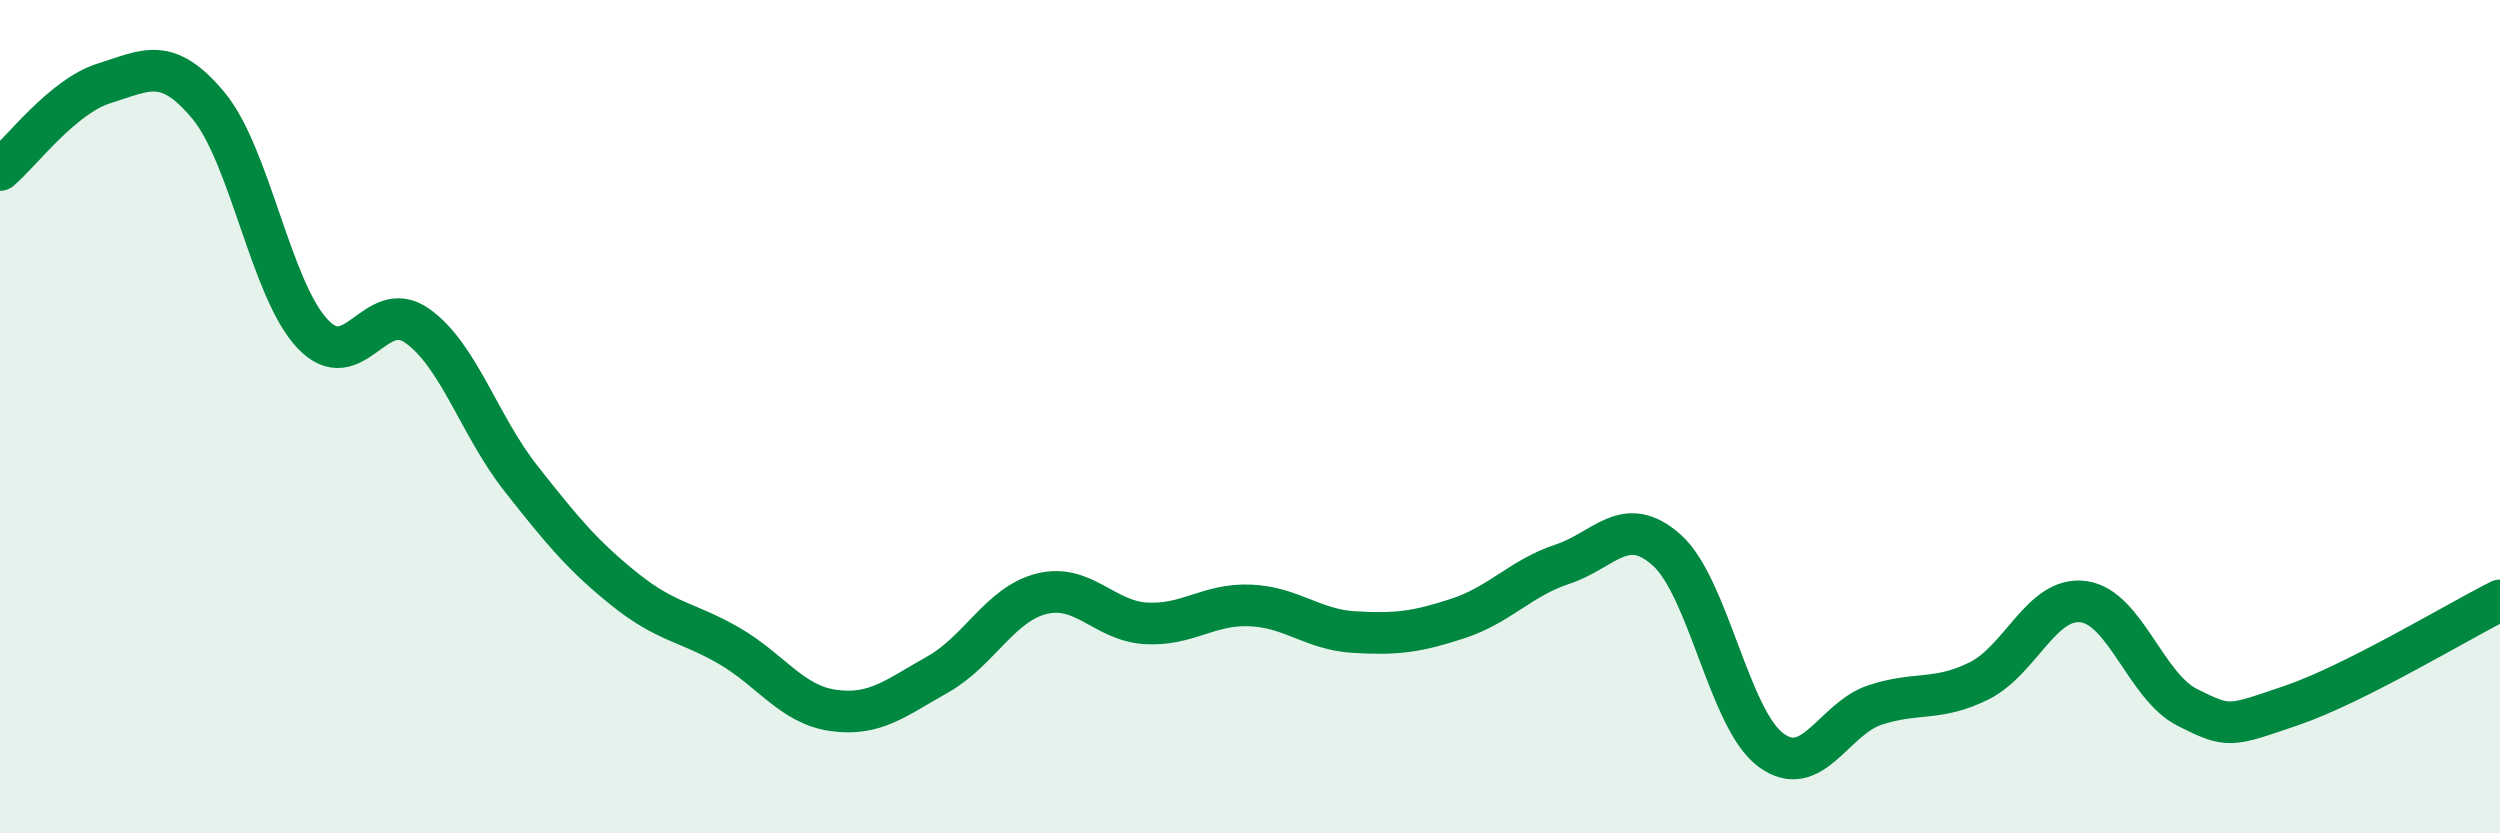
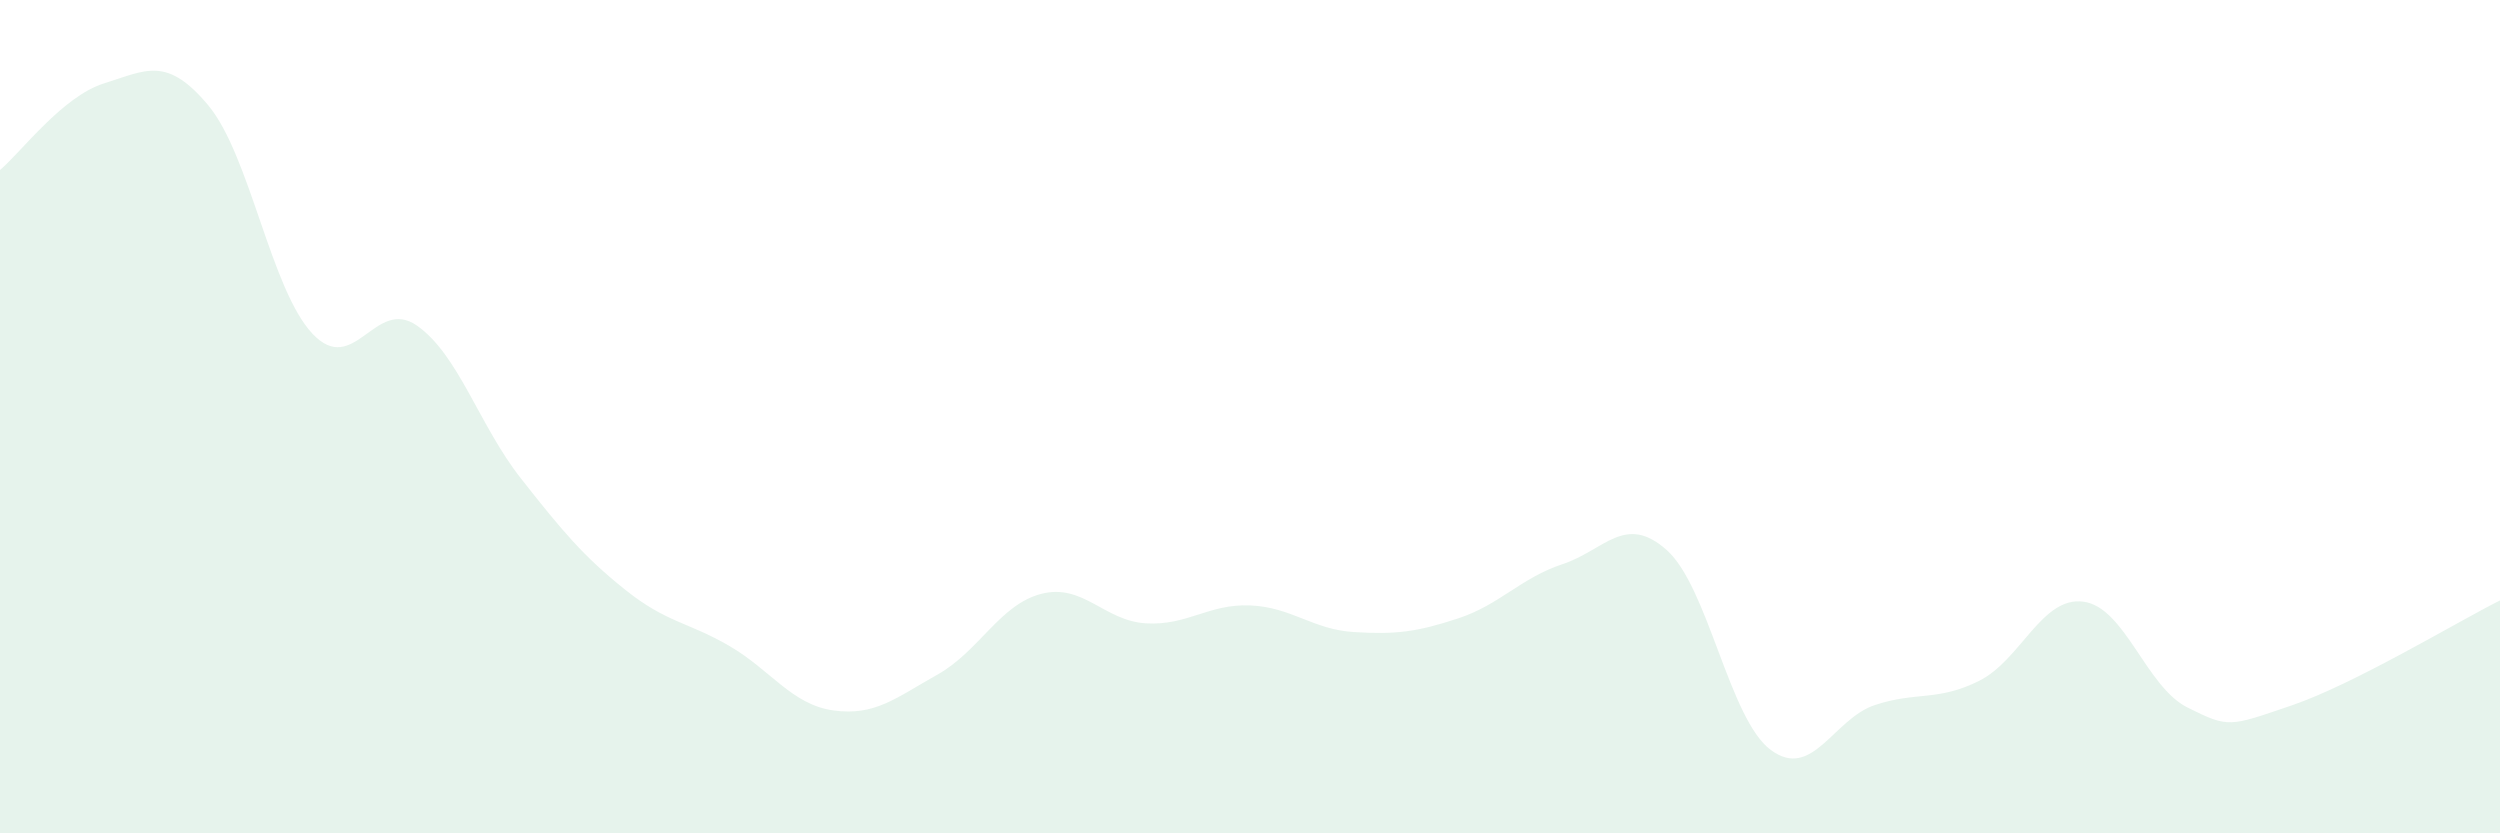
<svg xmlns="http://www.w3.org/2000/svg" width="60" height="20" viewBox="0 0 60 20">
  <path d="M 0,4.08 C 0.5,3.66 1.5,2.31 2.5,2 C 3.5,1.69 4,1.33 5,2.53 C 6,3.73 6.5,6.95 7.5,8.01 C 8.5,9.07 9,7.12 10,7.81 C 11,8.5 11.5,10.21 12.5,11.48 C 13.5,12.75 14,13.35 15,14.15 C 16,14.95 16.5,14.92 17.5,15.5 C 18.5,16.08 19,16.91 20,17.05 C 21,17.19 21.5,16.75 22.5,16.19 C 23.5,15.63 24,14.5 25,14.25 C 26,14 26.5,14.9 27.5,14.96 C 28.5,15.02 29,14.49 30,14.53 C 31,14.57 31.5,15.11 32.5,15.17 C 33.5,15.23 34,15.17 35,14.84 C 36,14.51 36.5,13.87 37.5,13.54 C 38.5,13.21 39,12.31 40,13.2 C 41,14.09 41.5,17.26 42.5,18 C 43.5,18.74 44,17.25 45,16.92 C 46,16.59 46.5,16.84 47.5,16.34 C 48.5,15.84 49,14.31 50,14.44 C 51,14.57 51.5,16.48 52.5,16.98 C 53.5,17.48 53.5,17.44 55,16.93 C 56.5,16.42 59,14.91 60,14.41L60 20L0 20Z" fill="#008740" opacity="0.1" stroke-linecap="round" stroke-linejoin="round" />
-   <path d="M 0,4.08 C 0.5,3.66 1.5,2.31 2.5,2 C 3.5,1.69 4,1.33 5,2.53 C 6,3.73 6.5,6.95 7.5,8.01 C 8.5,9.07 9,7.12 10,7.81 C 11,8.5 11.5,10.21 12.5,11.48 C 13.5,12.75 14,13.35 15,14.15 C 16,14.95 16.5,14.92 17.5,15.5 C 18.5,16.08 19,16.91 20,17.05 C 21,17.19 21.5,16.75 22.5,16.19 C 23.5,15.63 24,14.5 25,14.25 C 26,14 26.5,14.9 27.5,14.96 C 28.5,15.02 29,14.49 30,14.53 C 31,14.57 31.5,15.11 32.5,15.17 C 33.5,15.23 34,15.17 35,14.84 C 36,14.51 36.5,13.87 37.5,13.54 C 38.5,13.21 39,12.31 40,13.2 C 41,14.09 41.5,17.26 42.5,18 C 43.5,18.74 44,17.25 45,16.92 C 46,16.59 46.5,16.84 47.5,16.34 C 48.5,15.84 49,14.31 50,14.44 C 51,14.57 51.5,16.48 52.5,16.98 C 53.5,17.48 53.5,17.44 55,16.93 C 56.5,16.42 59,14.91 60,14.41" stroke="#008740" stroke-width="1" fill="none" stroke-linecap="round" stroke-linejoin="round" />
</svg>